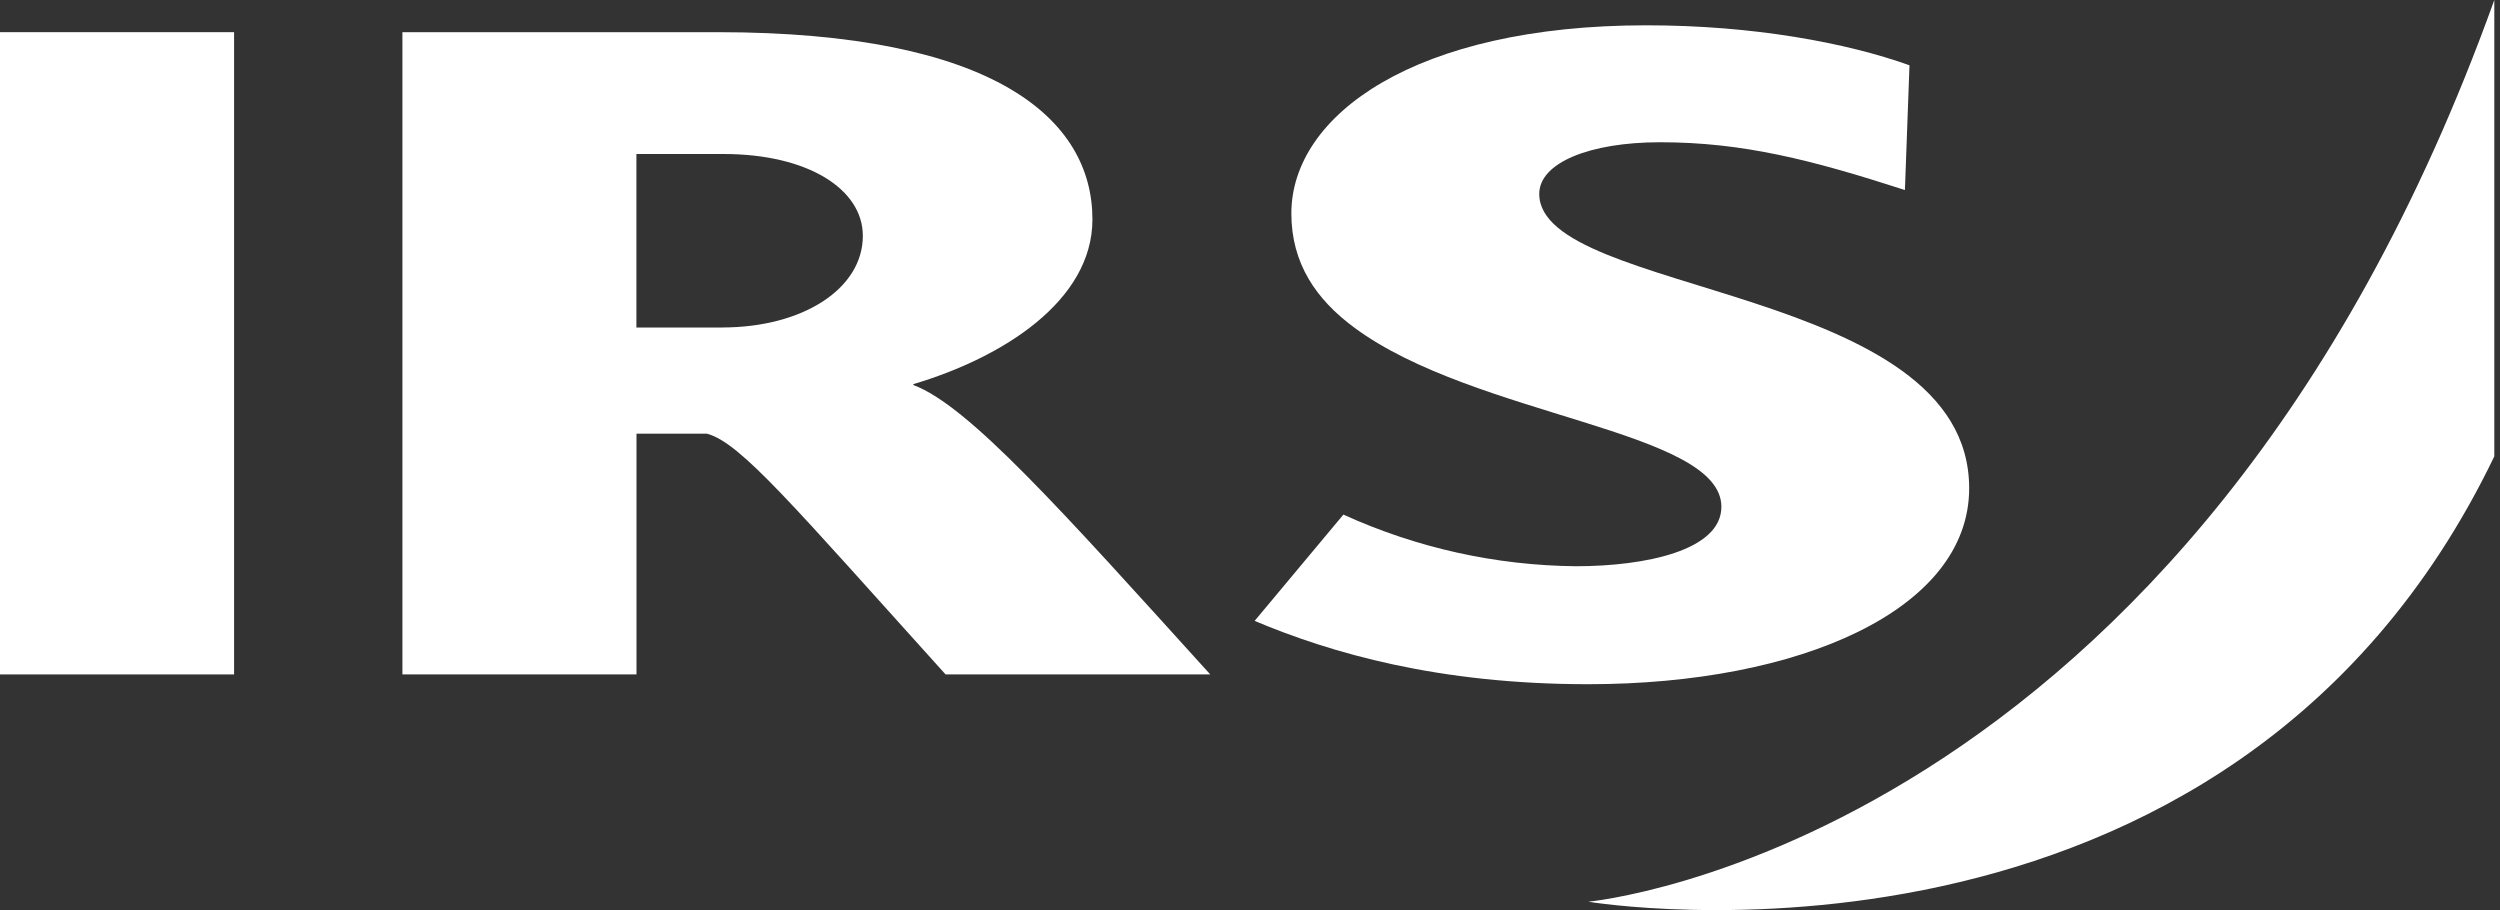
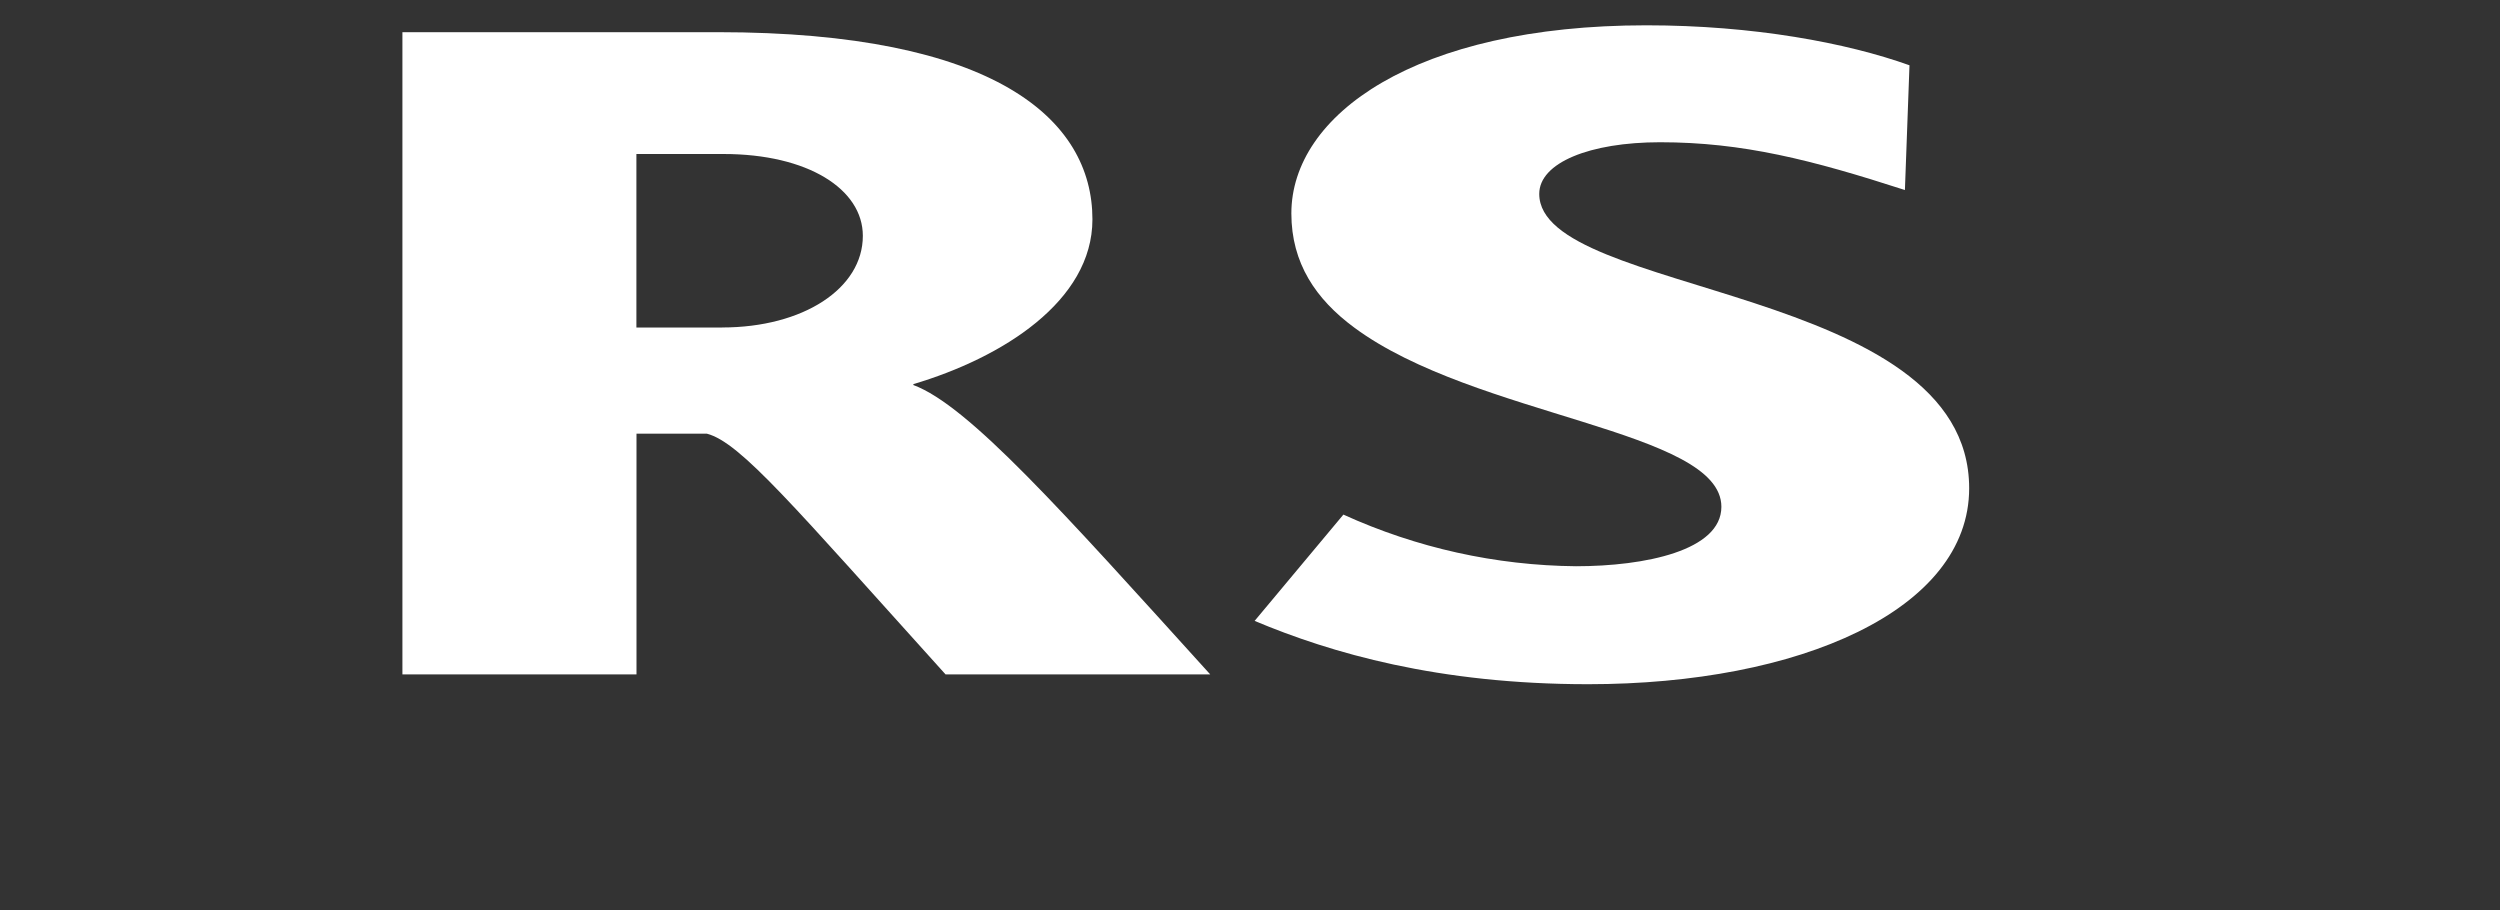
<svg xmlns="http://www.w3.org/2000/svg" width="228" height="83" viewBox="0 0 228 83" fill="none">
  <rect x="0" y="0" width="228" height="83" fill="#333333" stroke="none" />
  <g clip-path="url(#clip0_4003_2335)">
-     <path d="M21.348 2.934H0V61.507H21.348V2.934Z" fill="white" />
    <path d="M144.844 62.4C131.168 62.4 121.404 59.56 114.421 56.626L122.518 46.931C129.189 49.967 136.412 51.571 143.73 51.641C150.007 51.641 156.99 50.217 156.99 46.219C156.99 39.2 134.528 38.051 123.496 29.866C120.009 27.292 117.772 23.997 117.772 19.467C117.772 10.485 129.076 2.308 150.143 2.308C159.916 2.308 168.421 3.904 174.145 5.954L173.728 17.331C165.215 14.577 158.938 12.973 151.402 12.973C144.981 12.973 140.379 14.843 140.379 17.683C140.379 27.017 179.588 25.953 179.588 44.529C179.588 55.639 164.1 62.4 144.844 62.4Z" fill="white" />
    <path d="M83.3 35.116V35.031C91.397 32.628 99.63 27.472 99.63 20.008C99.63 10.853 90.7 2.934 65.439 2.934H36.7V61.507H58.048V39.552H64.47C67.54 40.35 72.422 46.21 86.235 61.507H110.373C96.841 46.57 88.327 36.978 83.3 35.116ZM65.856 29.874H58.04V14.045H65.992C73.664 14.045 78.691 17.245 78.691 21.509C78.691 26.314 73.247 29.866 65.856 29.866V29.874Z" fill="white" />
-     <path d="M227.481 41.62C203.224 92.016 144.844 82.236 144.844 82.236C144.844 82.236 199.737 77.234 227.481 0V41.62Z" fill="white" />
  </g>
  <defs>
    <clipPath id="clip0_4003_2335">
      <rect width="227.481" height="83" fill="white" />
    </clipPath>
  </defs>
</svg>